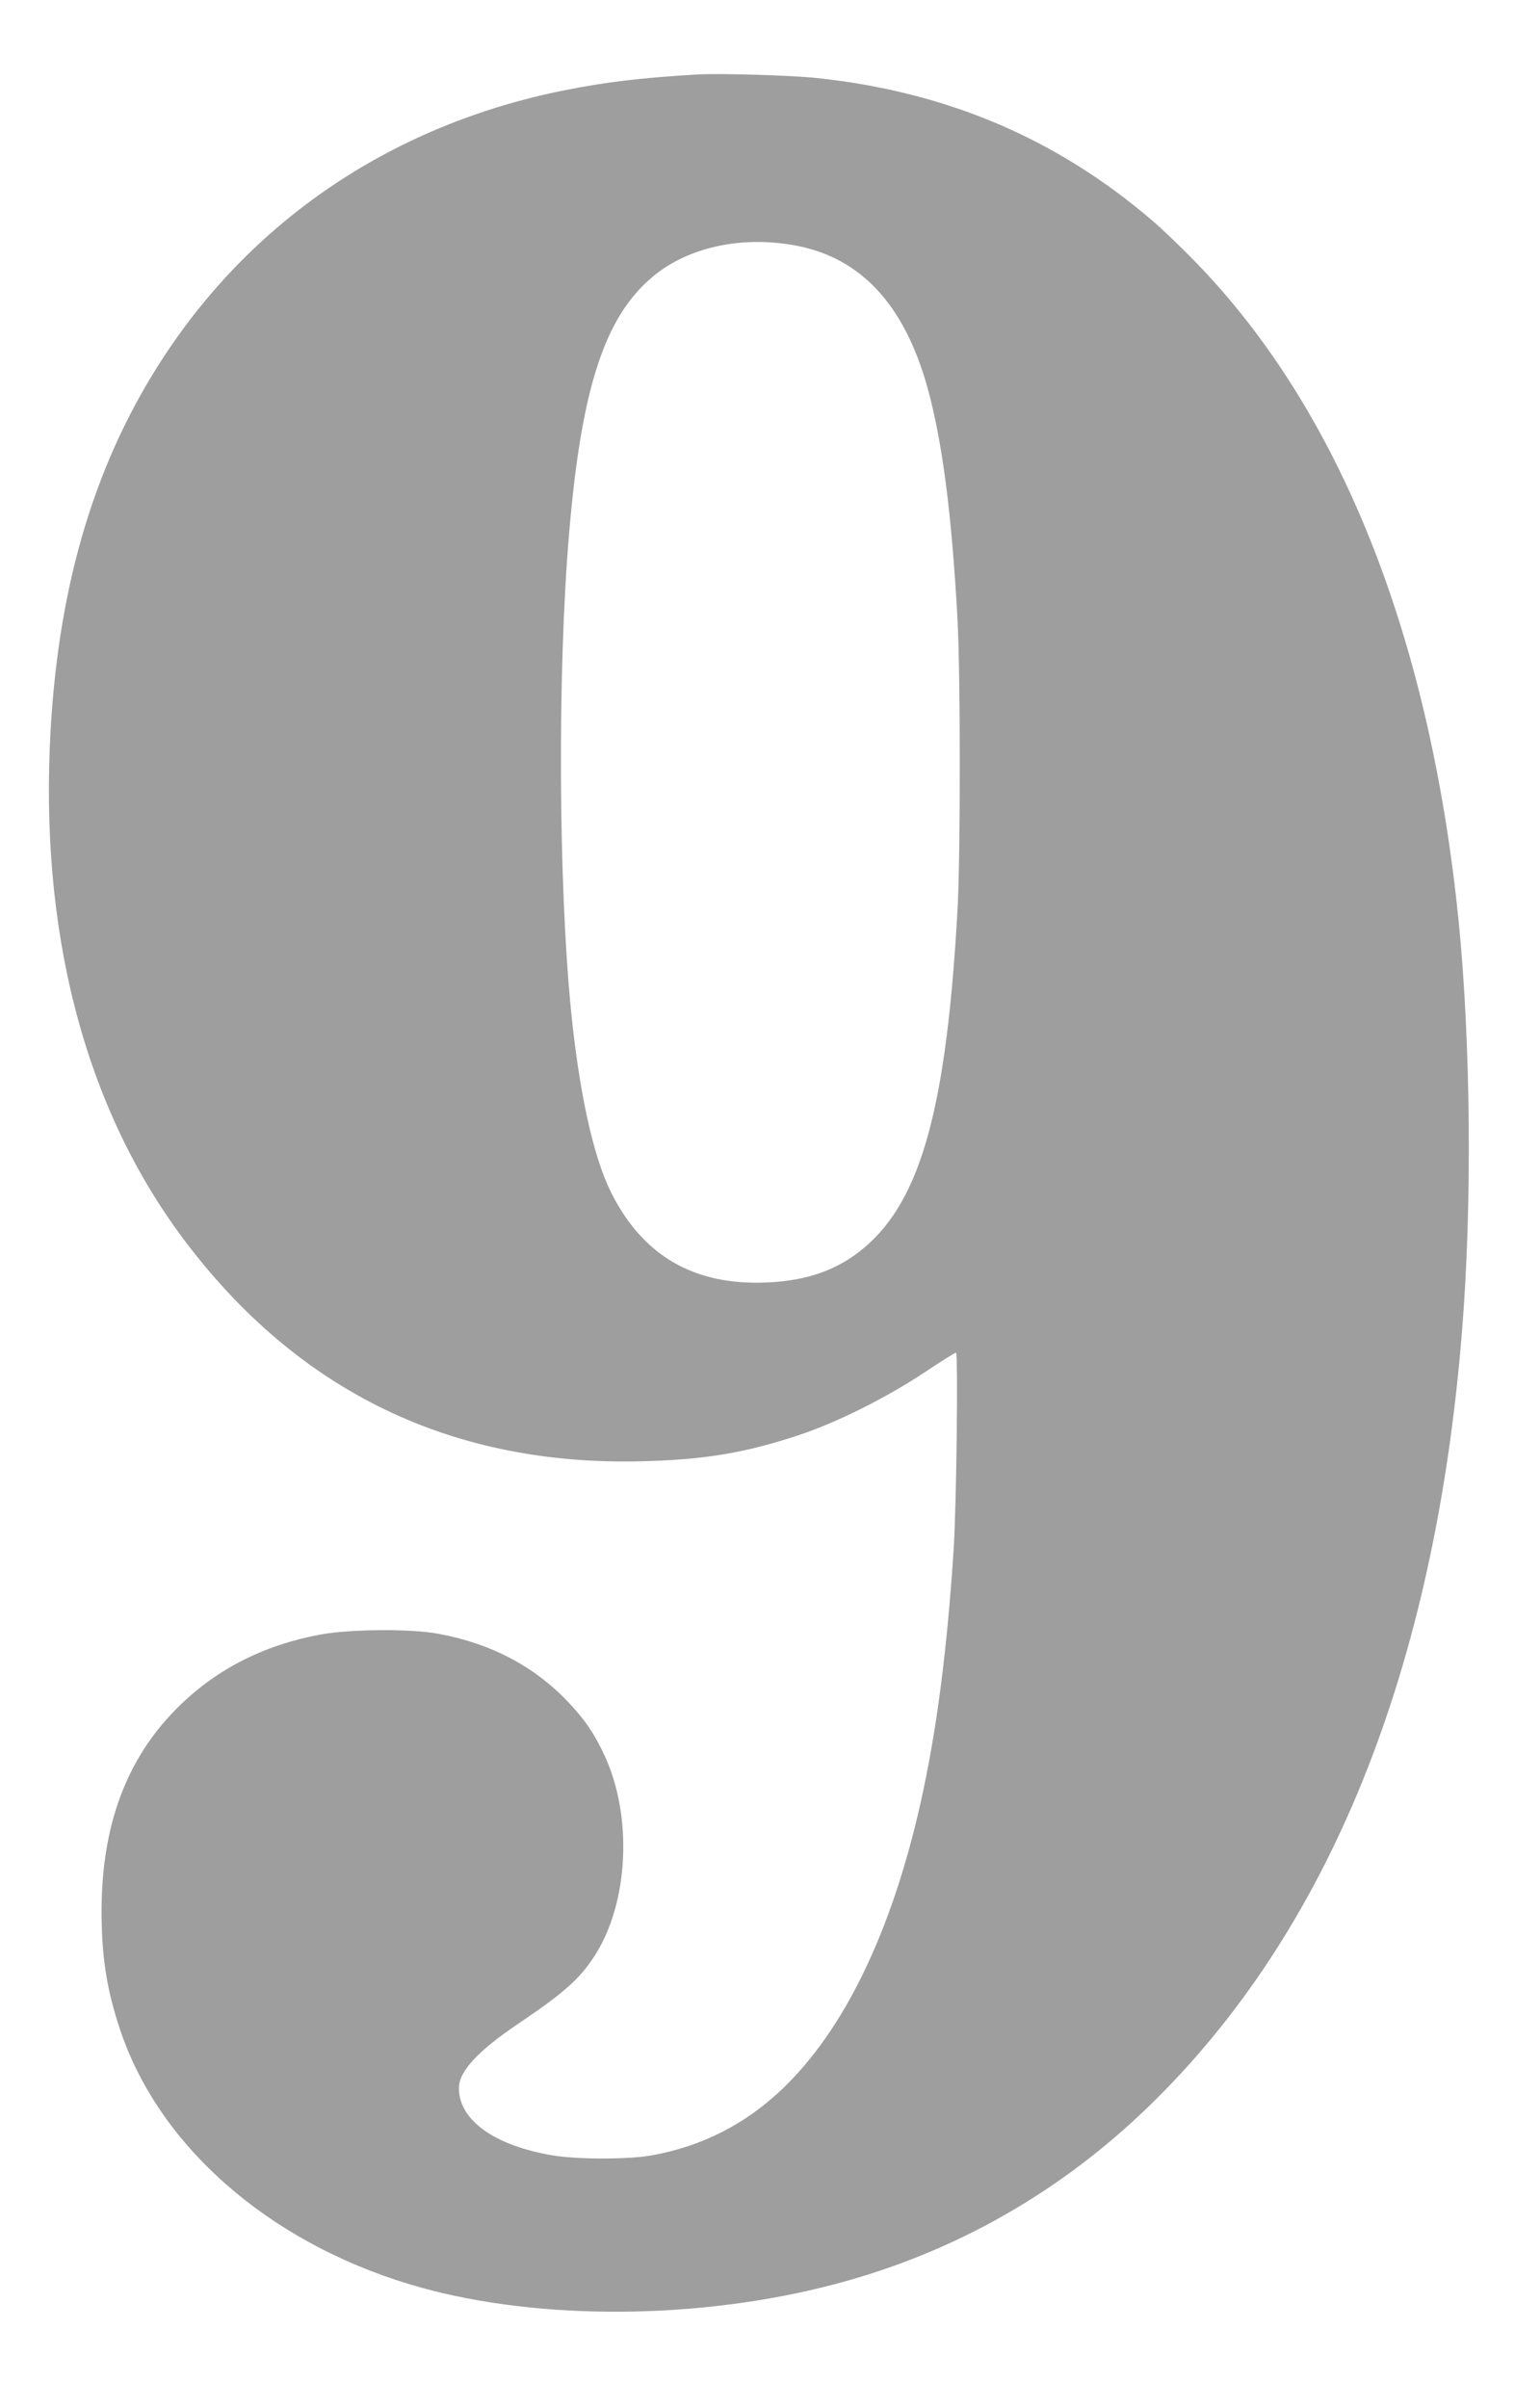
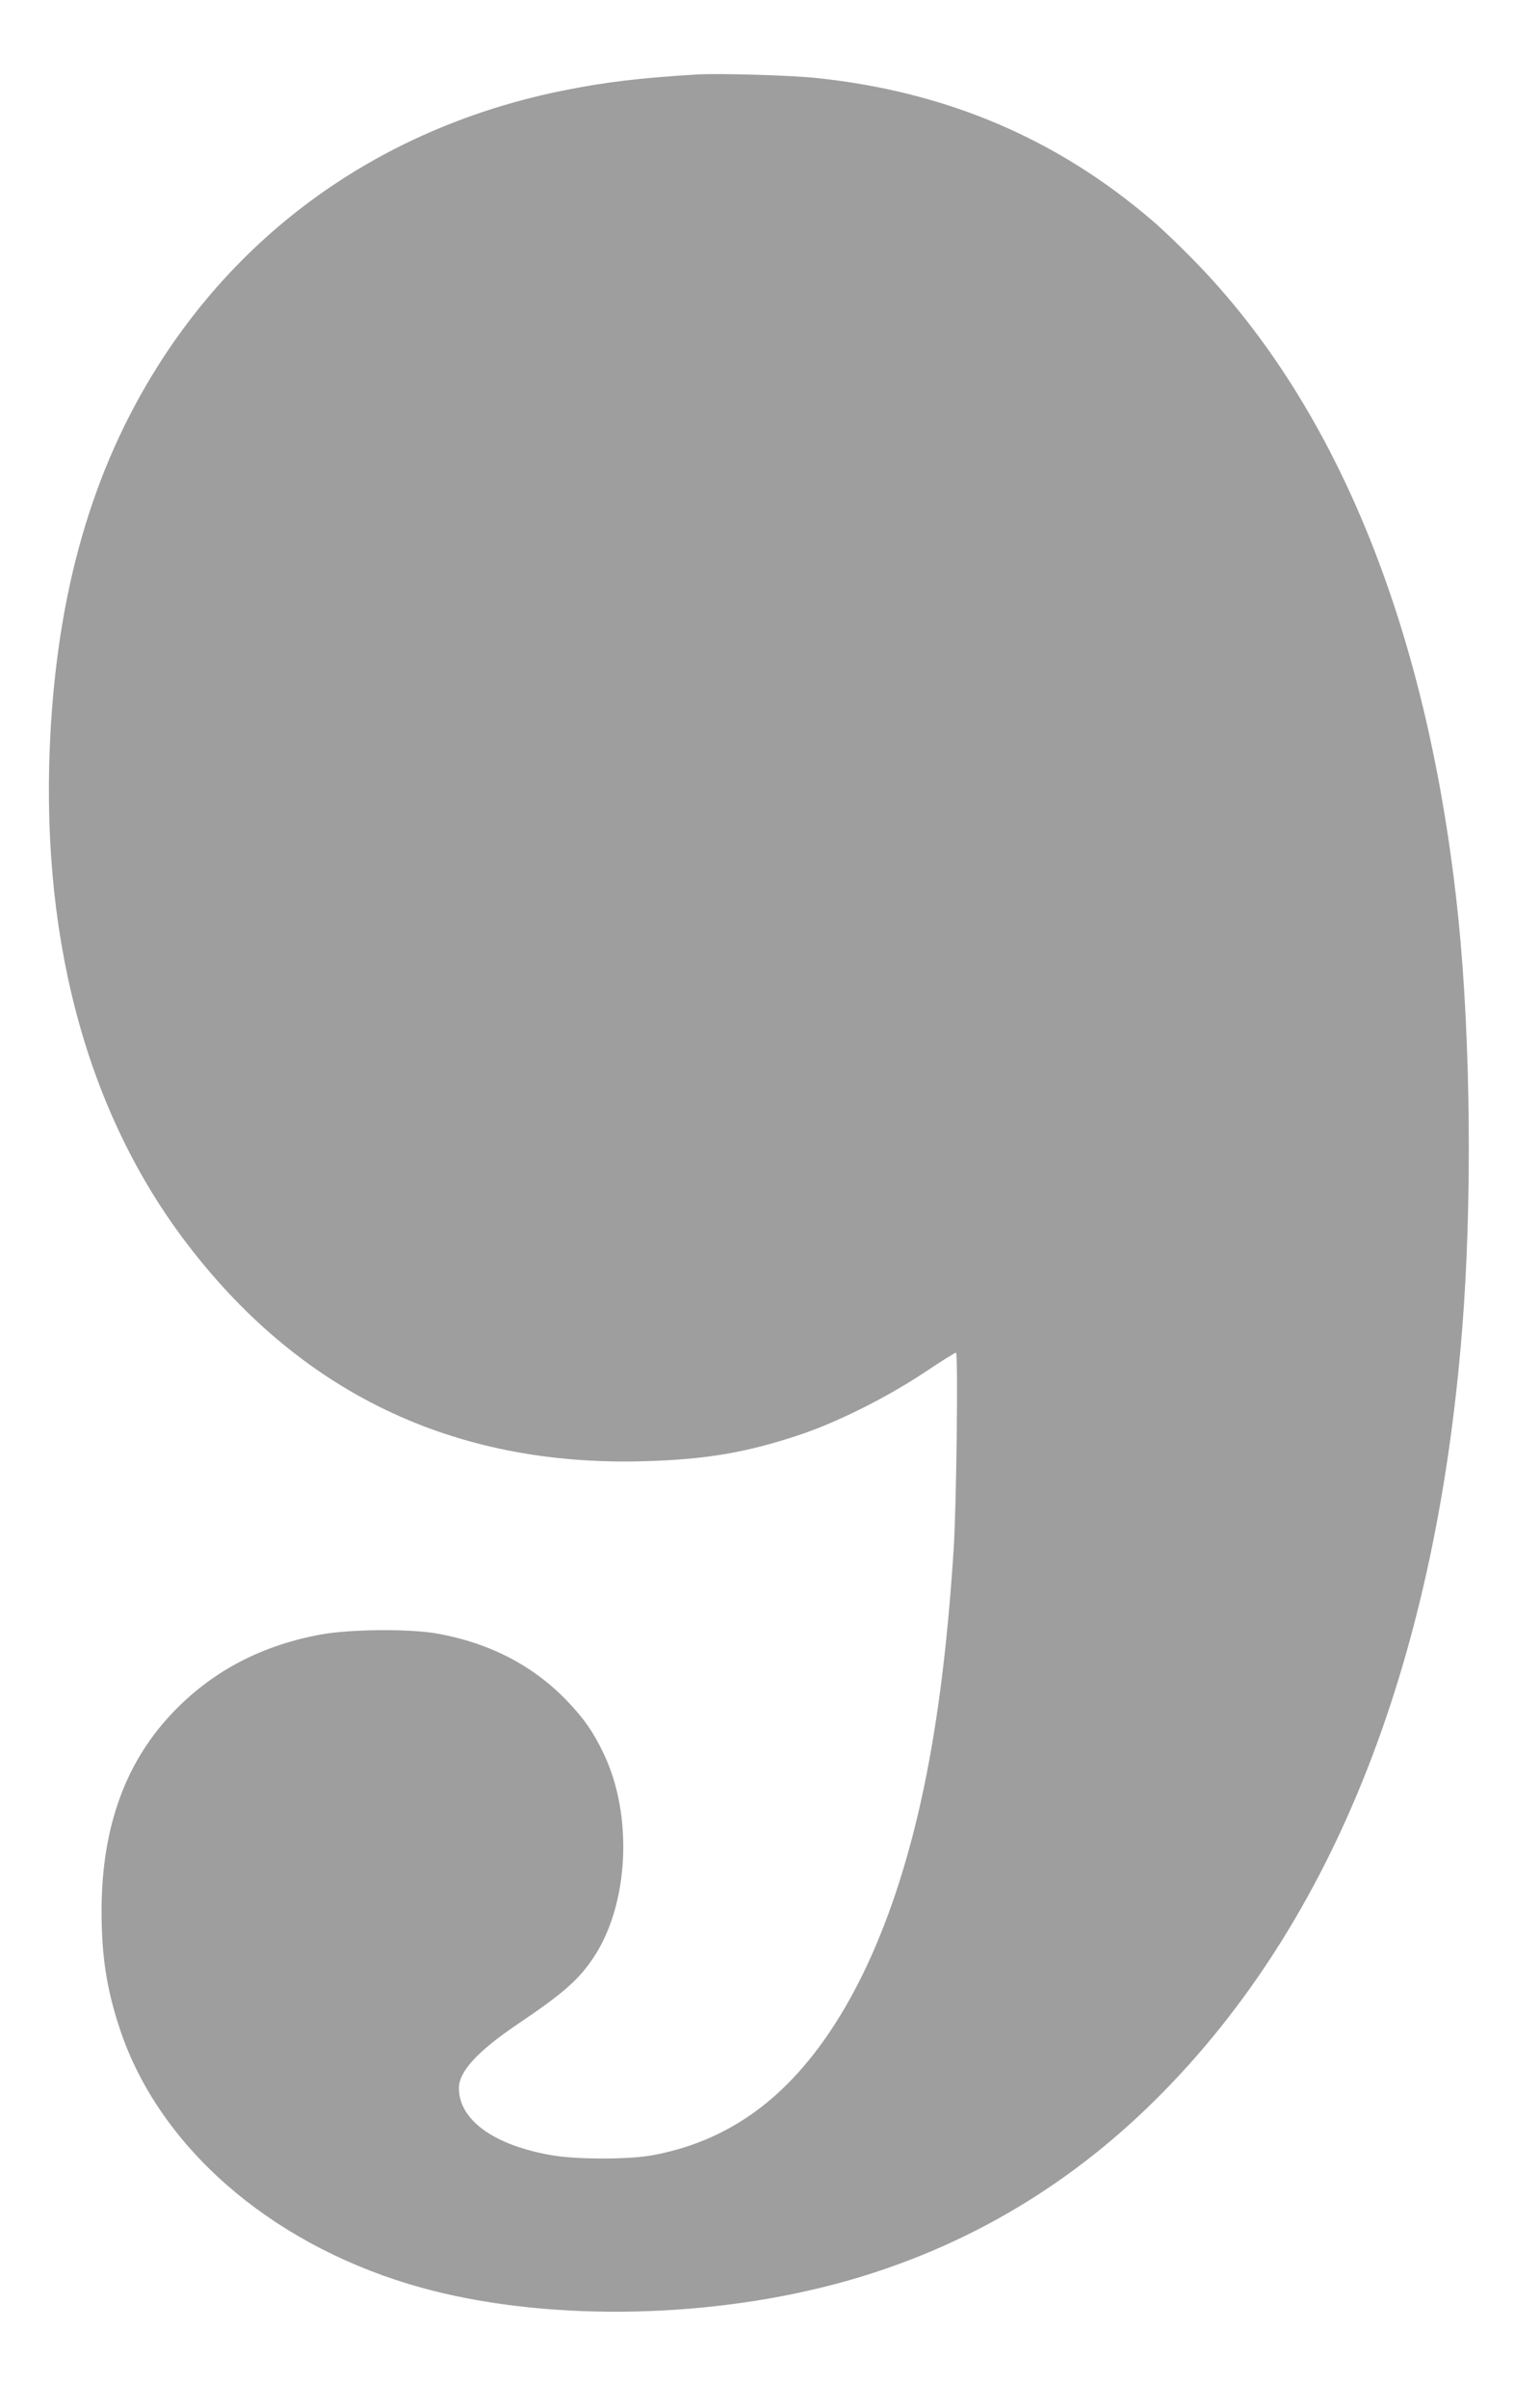
<svg xmlns="http://www.w3.org/2000/svg" version="1.0" width="805pt" height="1280pt" viewBox="0 0 805 1280" preserveAspectRatio="xMidYMid meet">
  <g transform="translate(0,1280) scale(0.1,-0.1)" fill="#9e9e9e" stroke="none">
-     <path d="M3705 12404 c-300 -18 -485 -40 -709 -85 -895 -180 -1636 -673 -2121 -1409 -362 -550 -558 -1190 -605 -1975 -64 -1080 178 -2015 704 -2719 609 -814 1432 -1212 2450 -1183 327 9 540 45 821 138 203 67 465 198 669 333 87 58 163 106 169 106 12 0 3 -818 -13 -1055 -35 -533 -90 -956 -175 -1337 -154 -687 -408 -1212 -740 -1526 -194 -184 -423 -300 -686 -348 -123 -23 -396 -23 -529 -1 -311 52 -500 187 -500 358 0 88 99 196 314 341 246 166 327 238 407 361 183 282 205 749 49 1075 -54 114 -102 183 -190 276 -179 189 -411 311 -690 362 -144 27 -464 25 -624 -4 -310 -57 -565 -189 -772 -399 -264 -268 -393 -619 -394 -1068 0 -245 27 -420 99 -635 206 -615 783 -1123 1536 -1351 624 -189 1467 -196 2194 -18 659 161 1243 484 1733 957 964 931 1528 2325 1672 4132 54 667 46 1535 -19 2180 -154 1517 -635 2716 -1404 3503 -75 77 -176 174 -226 216 -508 435 -1092 683 -1780 756 -138 15 -523 26 -640 19z m530 -910 c343 -66 572 -313 695 -749 80 -288 130 -670 161 -1235 16 -290 16 -1238 1 -1530 -58 -1063 -194 -1558 -498 -1813 -139 -117 -302 -175 -519 -184 -385 -16 -656 141 -825 477 -95 190 -170 529 -214 970 -67 679 -72 1809 -10 2535 65 773 190 1155 448 1367 188 156 475 217 761 162z" />
+     <path d="M3705 12404 c-300 -18 -485 -40 -709 -85 -895 -180 -1636 -673 -2121 -1409 -362 -550 -558 -1190 -605 -1975 -64 -1080 178 -2015 704 -2719 609 -814 1432 -1212 2450 -1183 327 9 540 45 821 138 203 67 465 198 669 333 87 58 163 106 169 106 12 0 3 -818 -13 -1055 -35 -533 -90 -956 -175 -1337 -154 -687 -408 -1212 -740 -1526 -194 -184 -423 -300 -686 -348 -123 -23 -396 -23 -529 -1 -311 52 -500 187 -500 358 0 88 99 196 314 341 246 166 327 238 407 361 183 282 205 749 49 1075 -54 114 -102 183 -190 276 -179 189 -411 311 -690 362 -144 27 -464 25 -624 -4 -310 -57 -565 -189 -772 -399 -264 -268 -393 -619 -394 -1068 0 -245 27 -420 99 -635 206 -615 783 -1123 1536 -1351 624 -189 1467 -196 2194 -18 659 161 1243 484 1733 957 964 931 1528 2325 1672 4132 54 667 46 1535 -19 2180 -154 1517 -635 2716 -1404 3503 -75 77 -176 174 -226 216 -508 435 -1092 683 -1780 756 -138 15 -523 26 -640 19z m530 -910 z" />
  </g>
</svg>